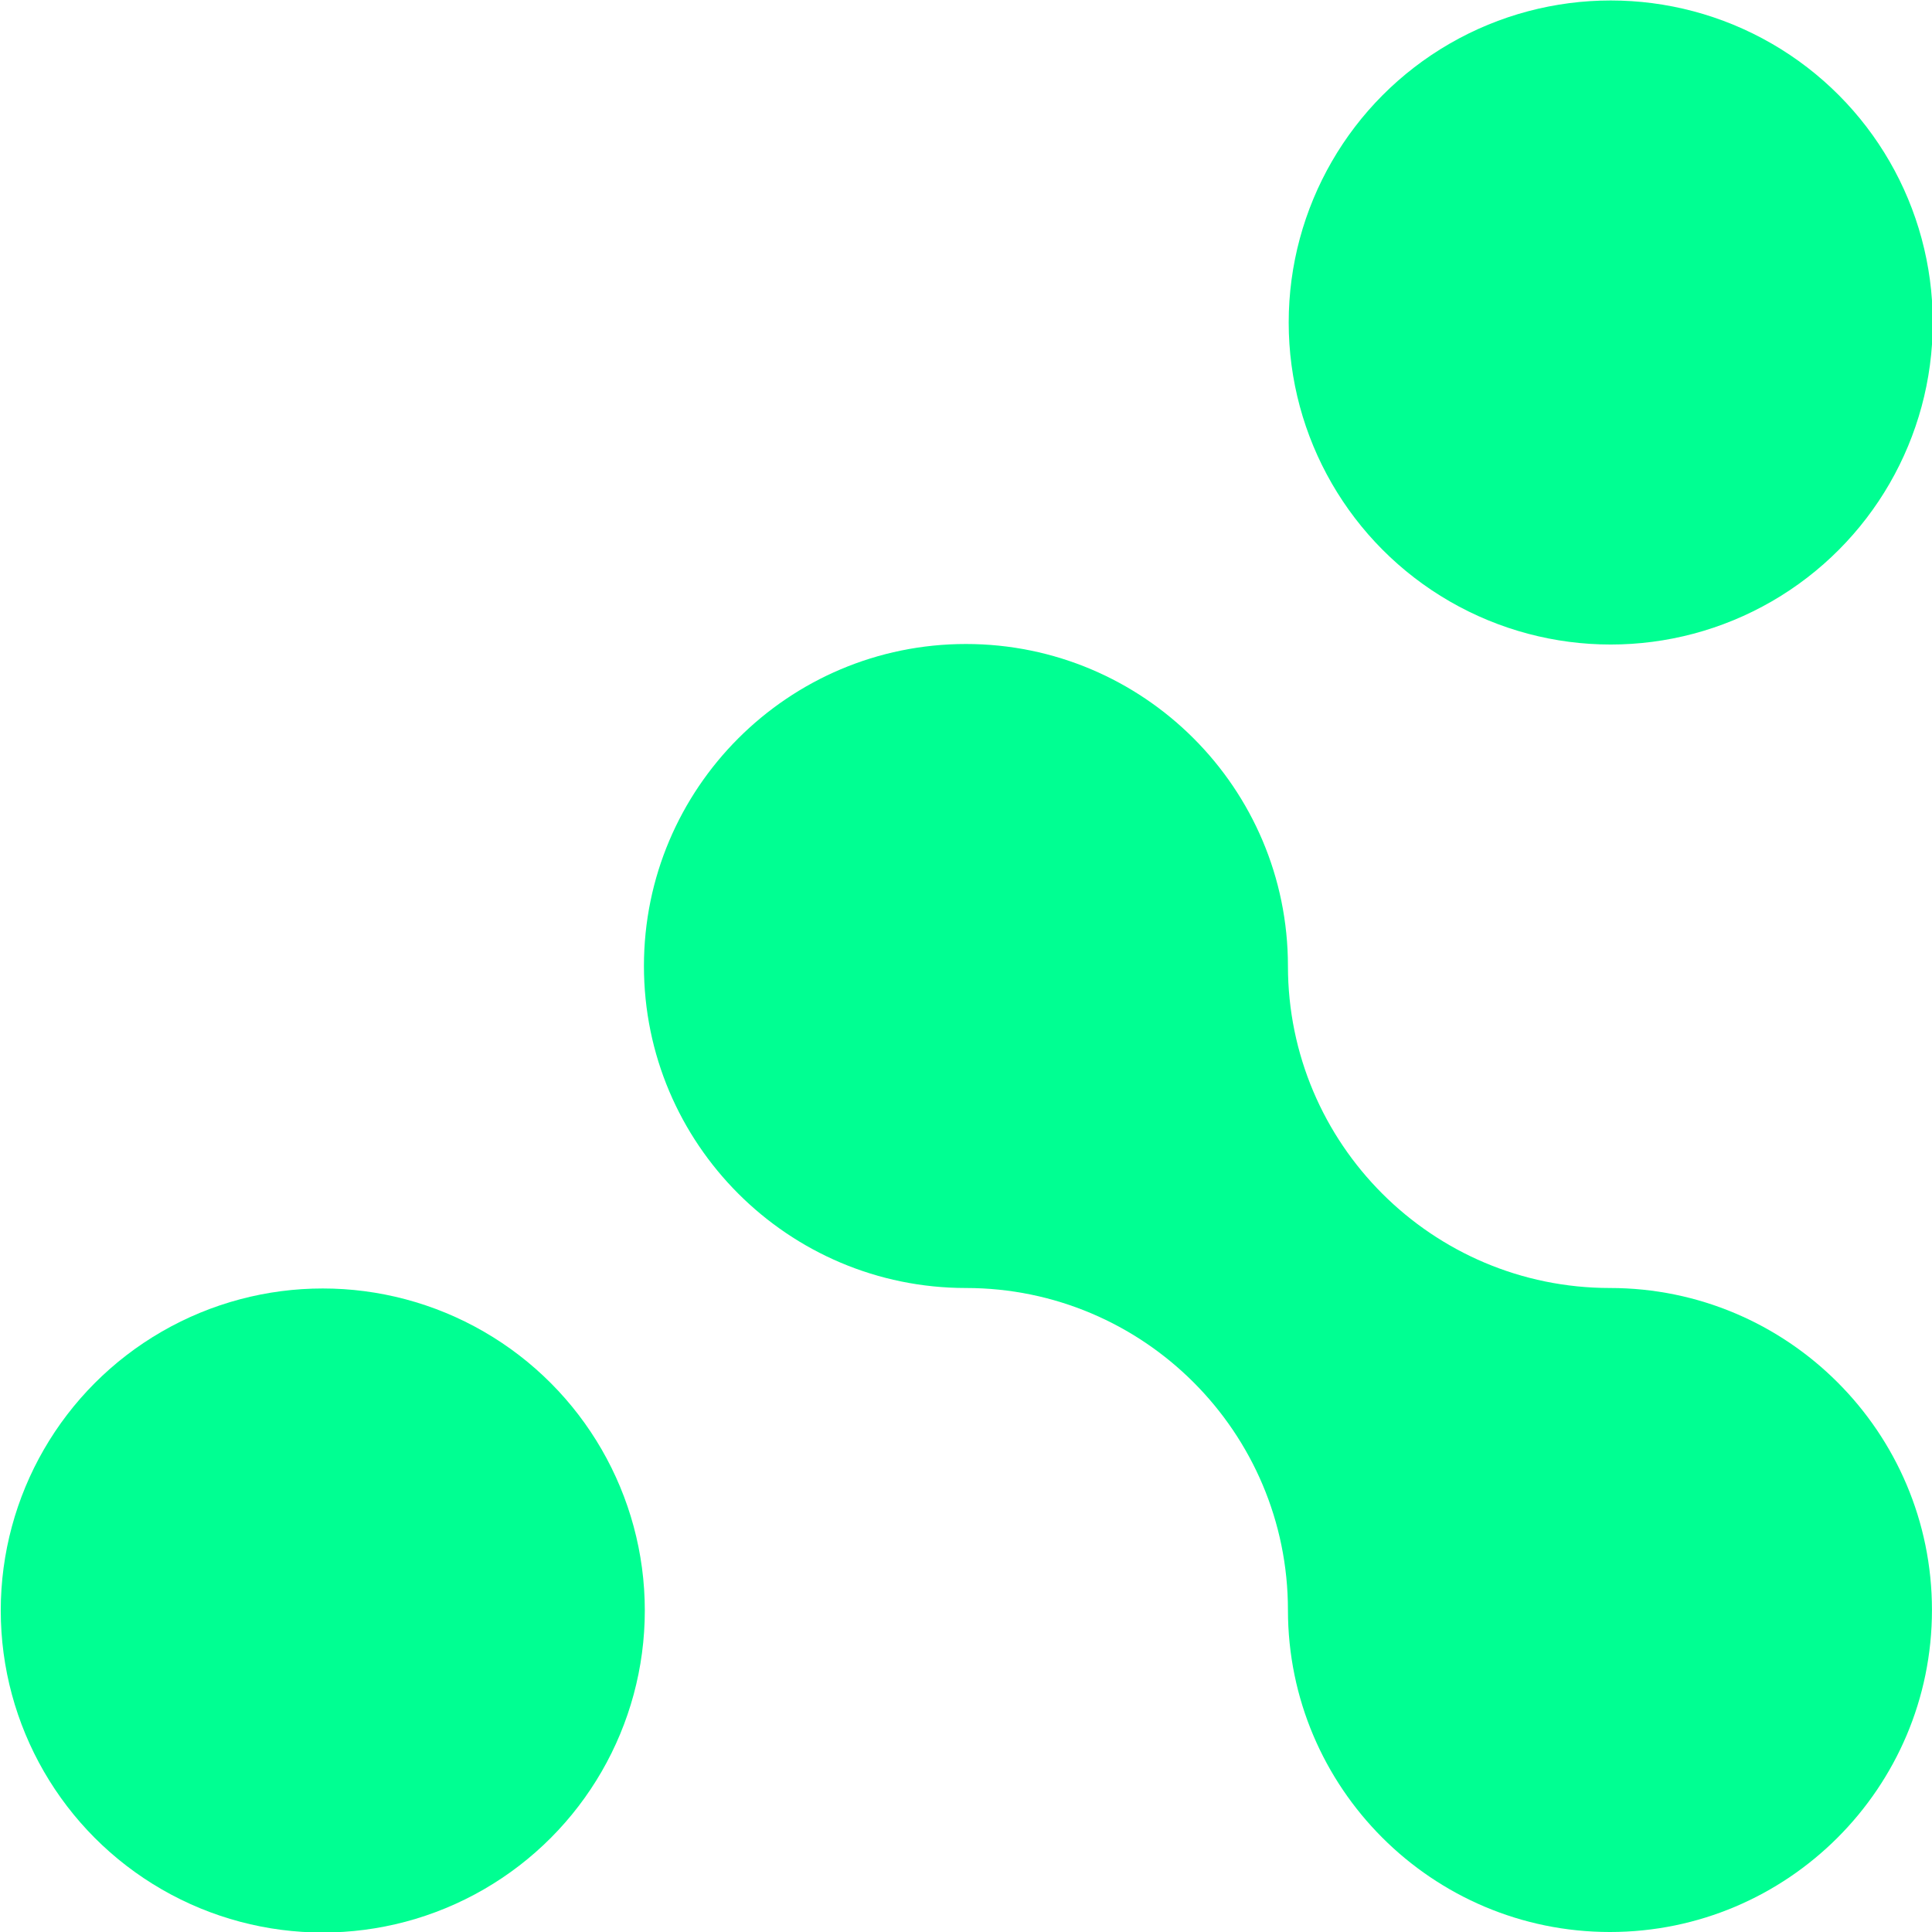
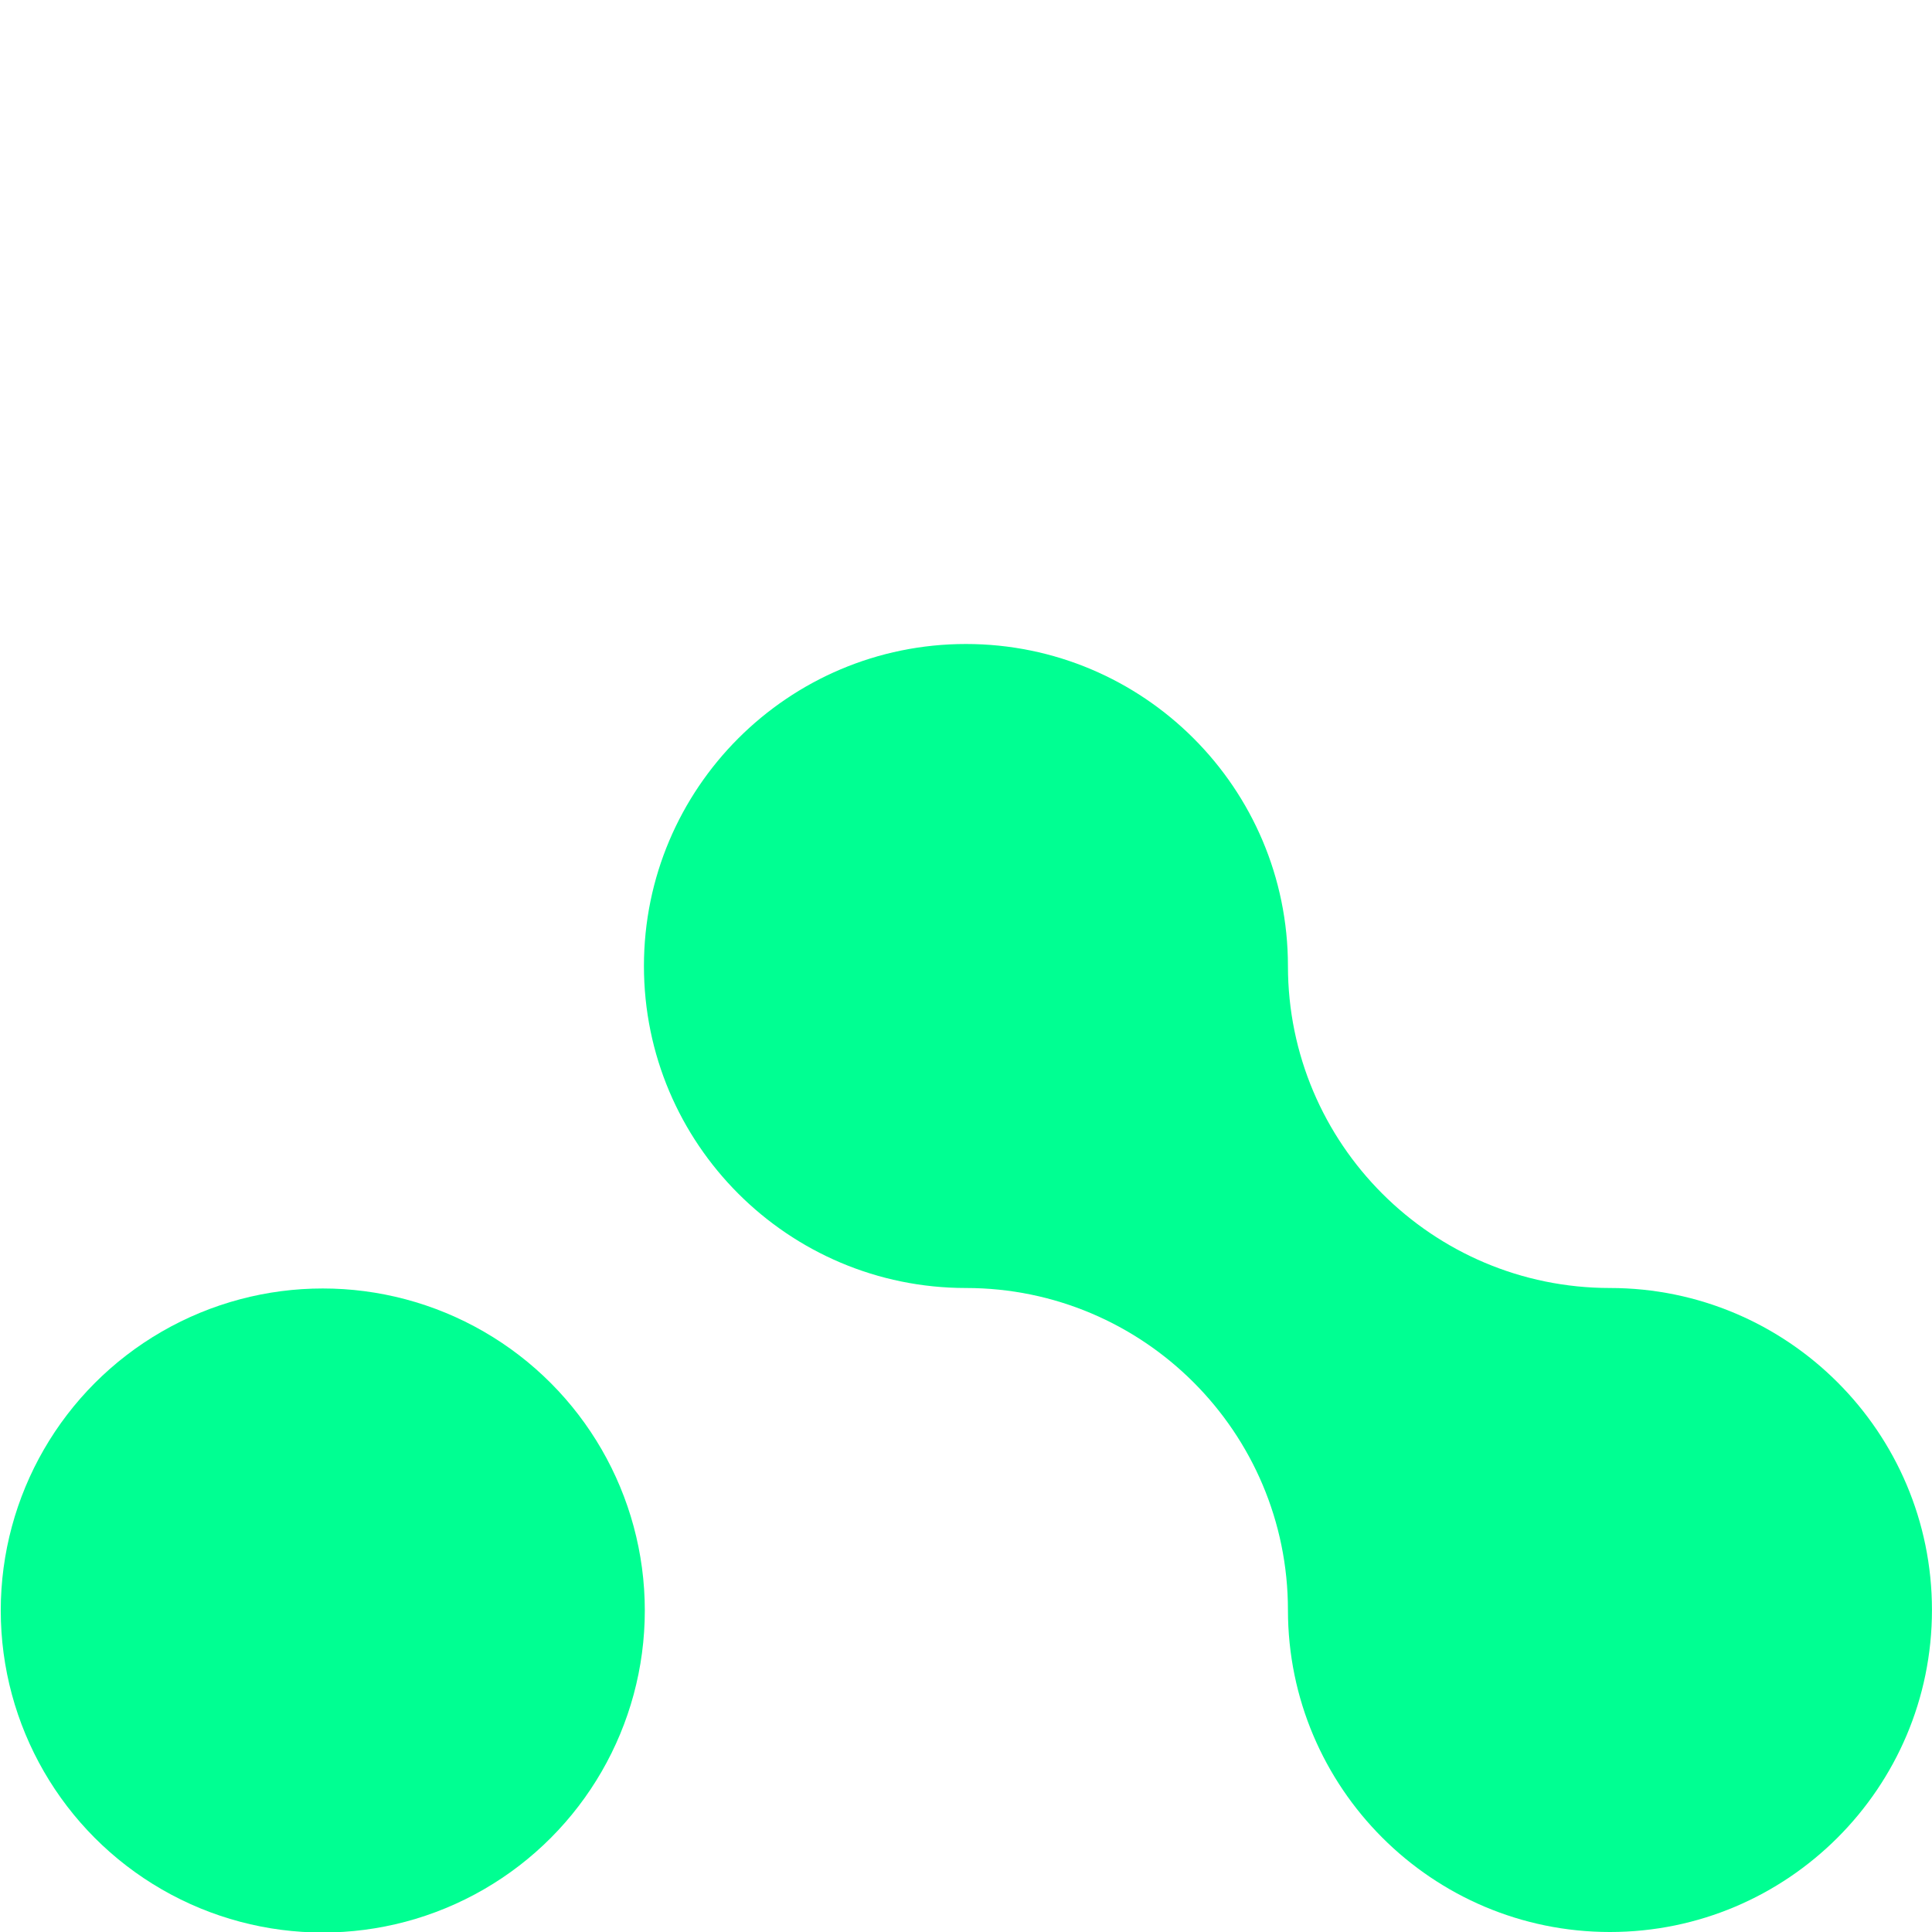
<svg xmlns="http://www.w3.org/2000/svg" viewBox="0 0 225 225" xml:space="preserve" fill-rule="evenodd" clip-rule="evenodd" stroke-linejoin="round" stroke-miterlimit="2">
  <circle cx="1198.72" cy="777.527" r="44.914" fill="#00ff92" transform="matrix(.835 0 0 .835 -963.34 -461.677)" />
-   <circle cx="1198.72" cy="777.527" r="44.914" fill="#00ff92" transform="matrix(.835 0 0 .835 -813.347 -611.677)" />
  <path d="M112.493 150c-20.697 0-37.5-16.803-37.5-37.5S91.796 75 112.493 75s37.5 16.803 37.5 37.5 16.802 37.5 37.502 37.5c20.69 0 37.5 16.803 37.5 37.5s-16.81 37.5-37.5 37.5c-20.7 0-37.502-16.803-37.502-37.5s-16.803-37.5-37.5-37.5Z" fill="#00ff92" />
</svg>